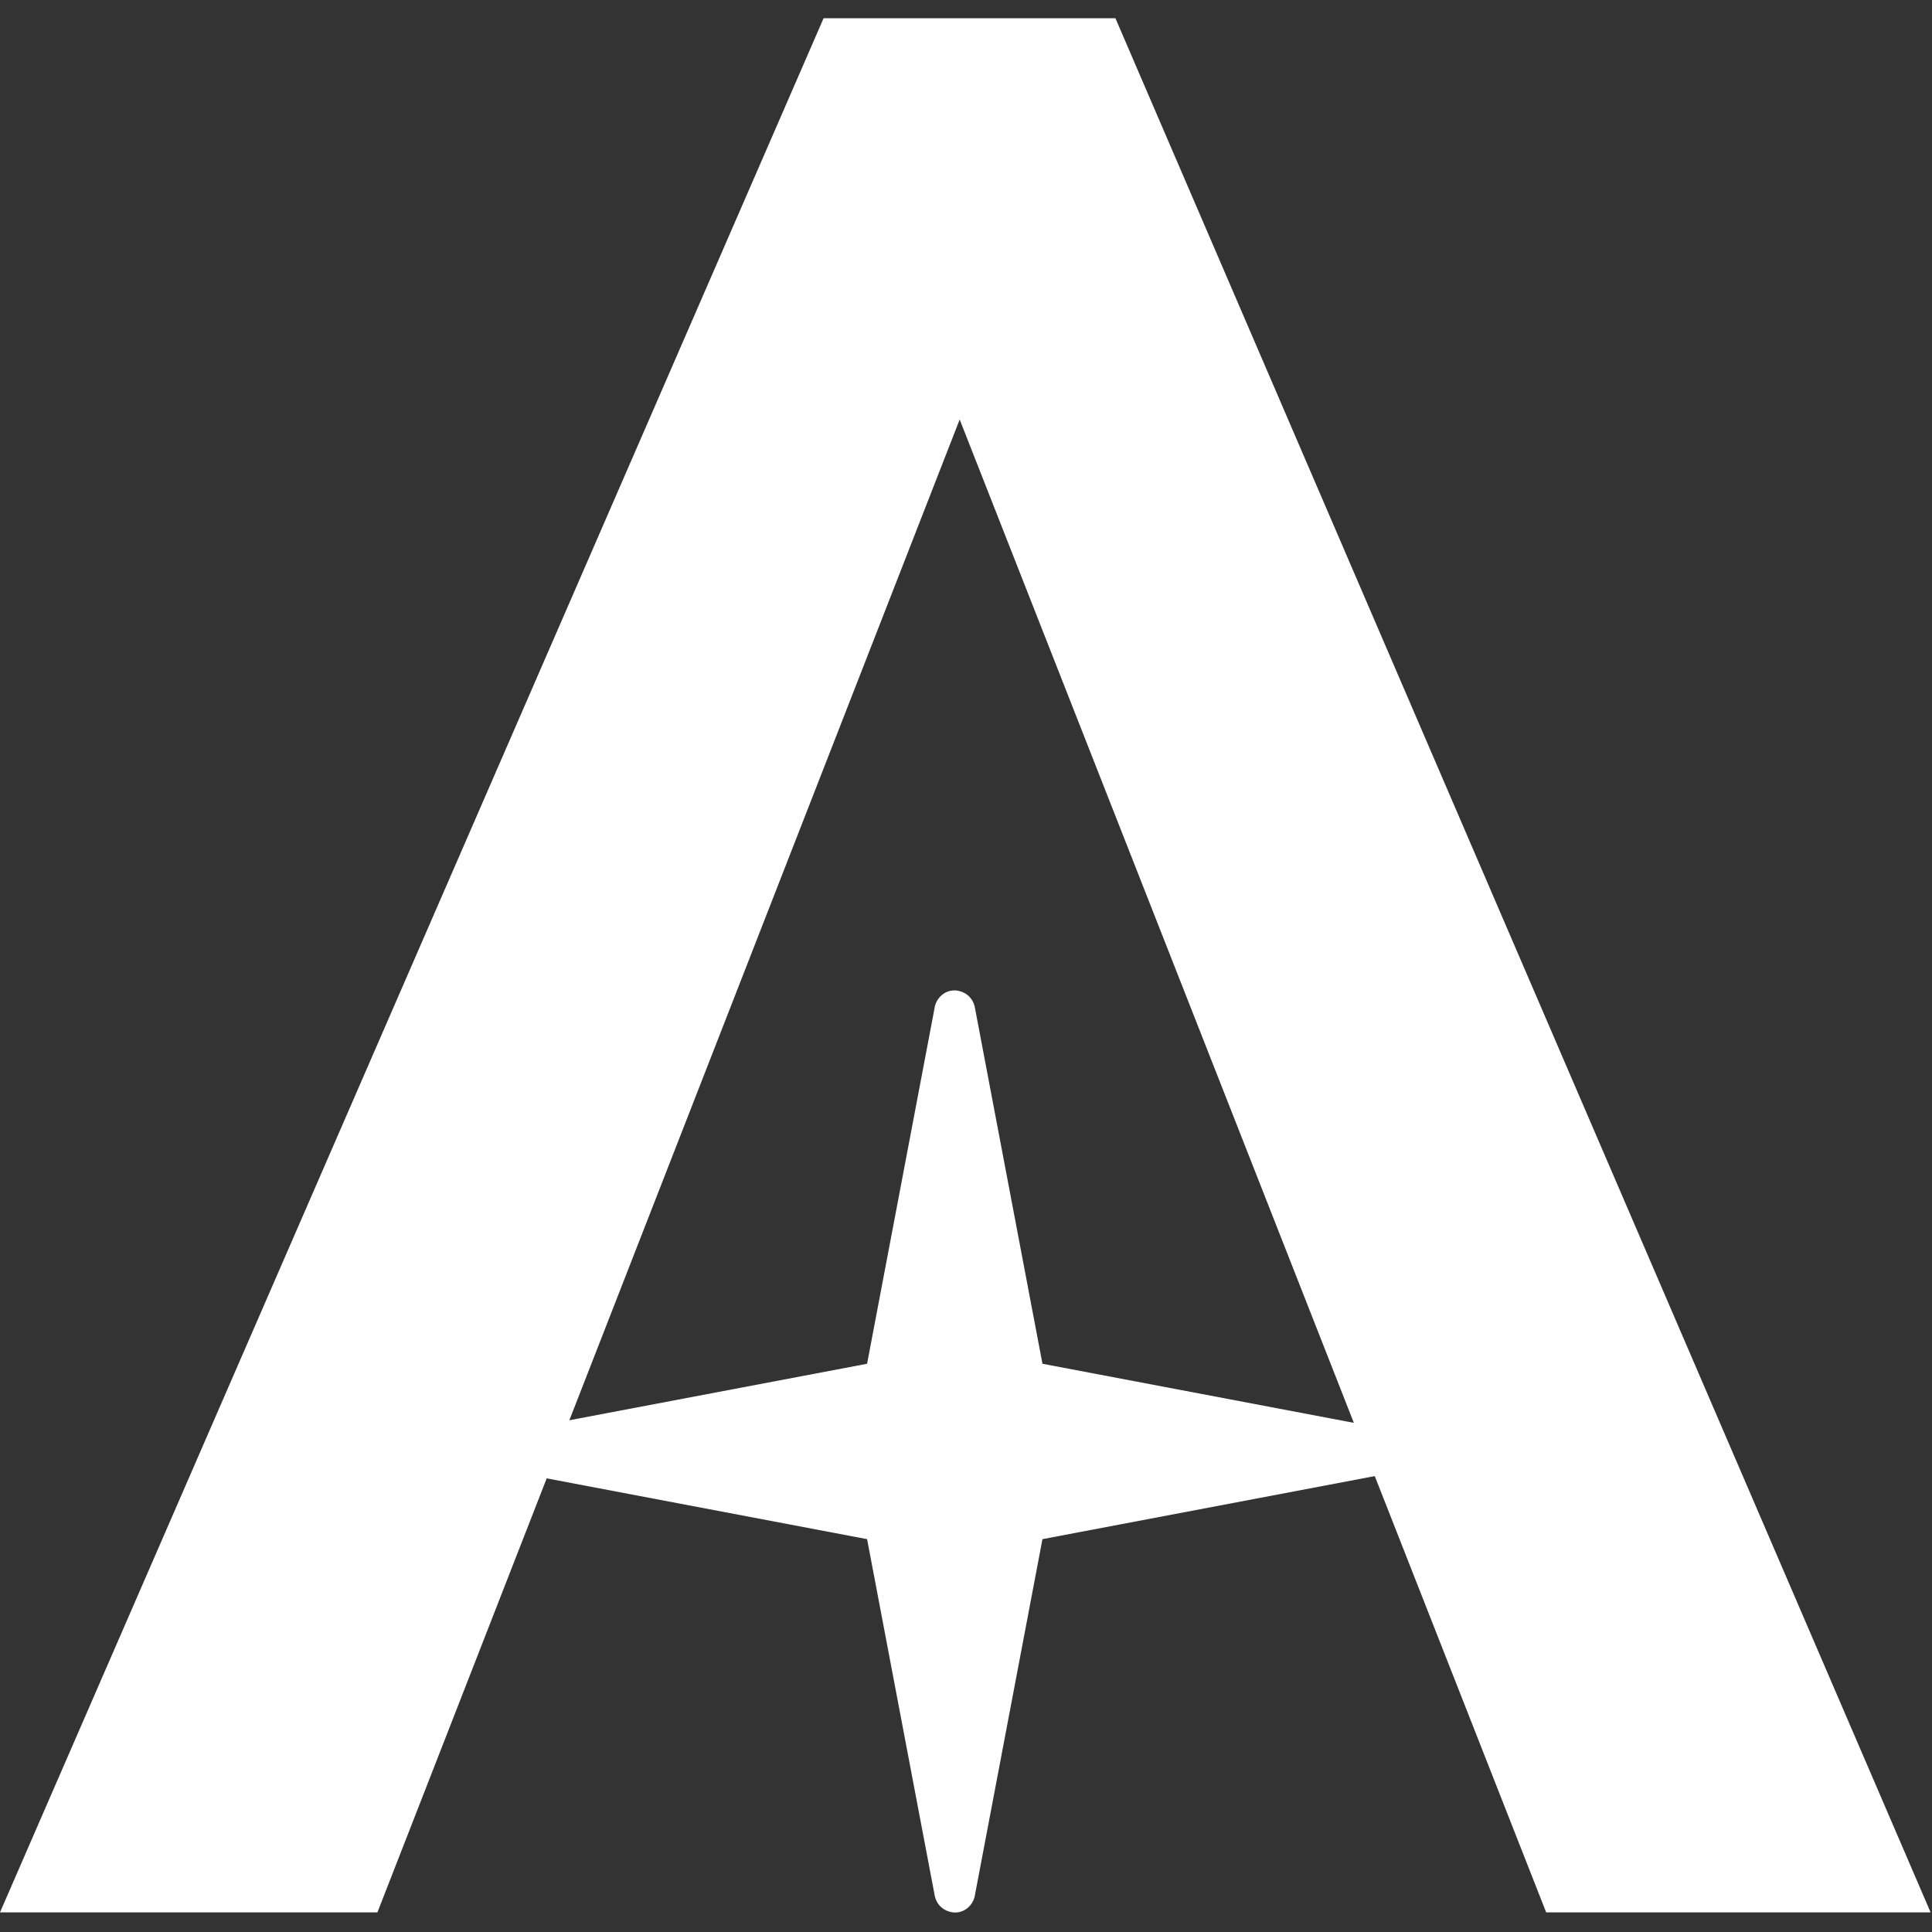
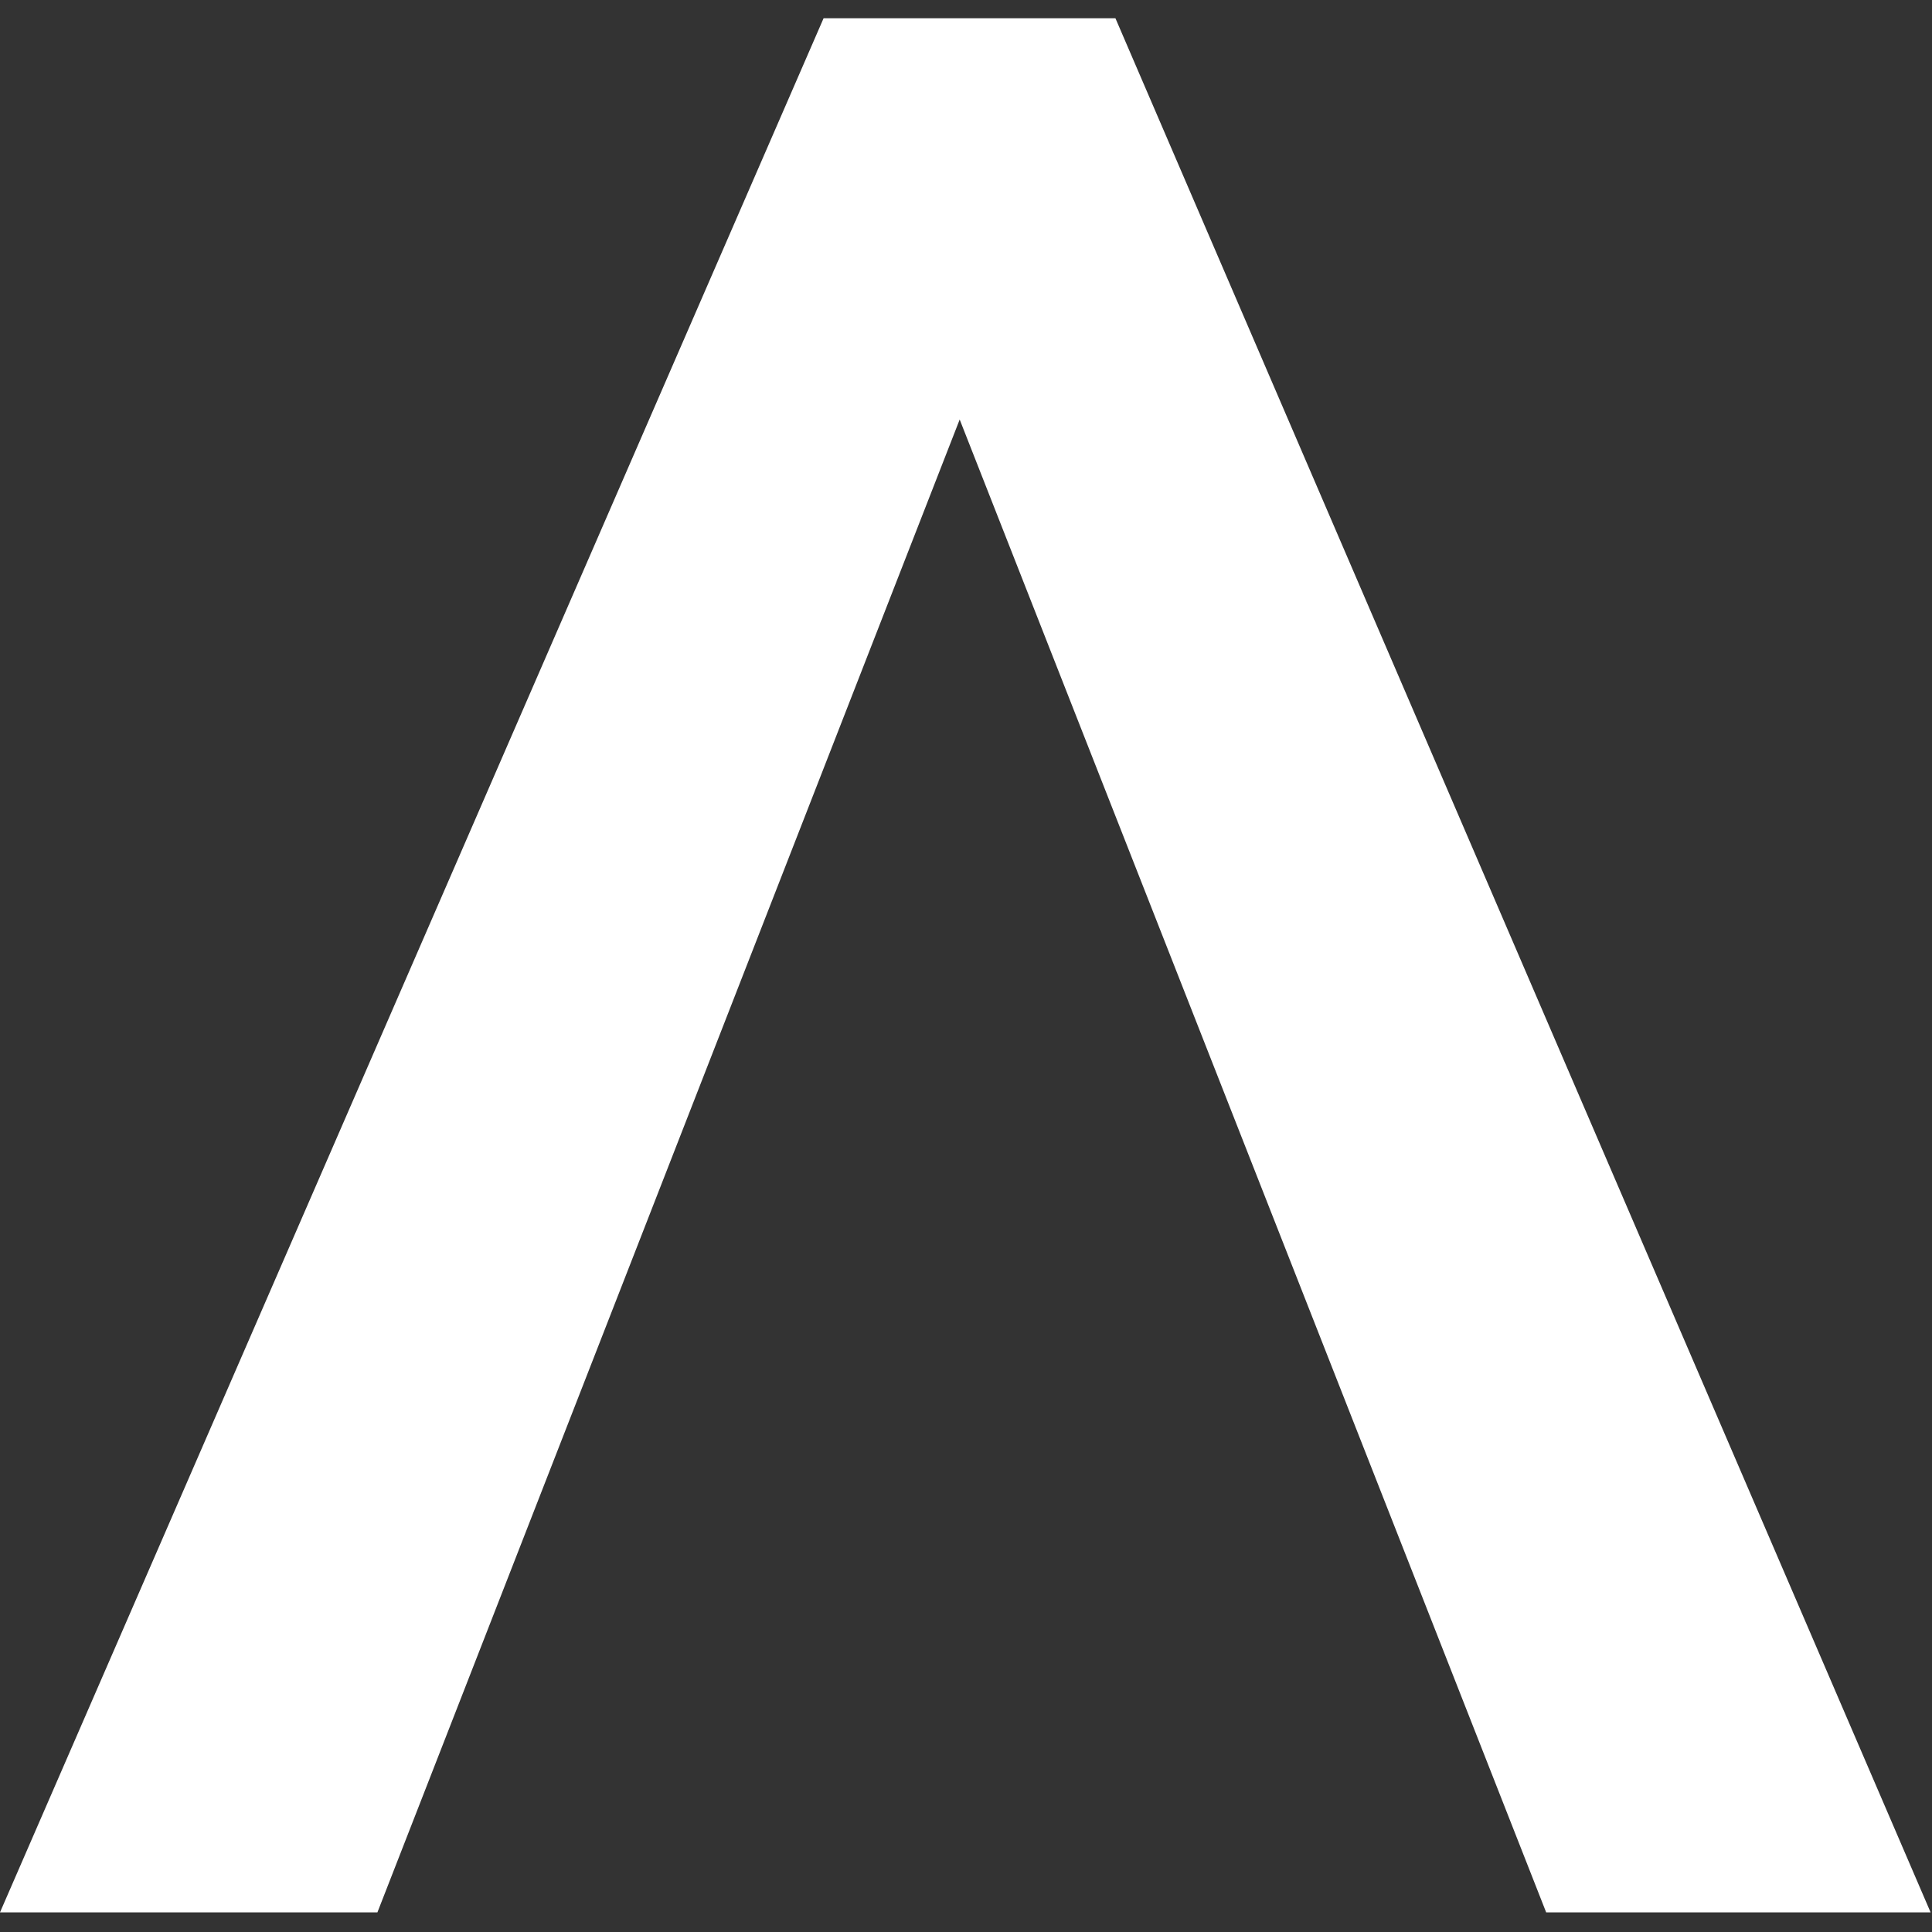
<svg xmlns="http://www.w3.org/2000/svg" version="1.1" id="Capa_1" x="0px" y="0px" viewBox="0 0 137.7 137.7" style="enable-background:new 0 0 137.7 137.7;" xml:space="preserve">
  <rect x="0" y="0" width="137.7" height="137.7" fill="#333333" stroke="none" />
  <style type="text/css">
	.st0{fill-rule:evenodd;clip-rule:evenodd;fill:#FFFFFF;}
	.st1{fill:#FFFFFF;}
</style>
  <path class="st0" d="M110.2,136.3h27.4L79.5,1.3H58.7L0,136.3h26.9L68.4,29.9L110.2,136.3z" />
-   <path class="st1" d="M36.5,102l25.3-4.8l4.8-25.3c0.1-0.8,0.8-1.4,1.6-1.3c0.7,0.1,1.2,0.6,1.3,1.3l4.8,25.3l25.3,4.8  c0.8,0.1,1.4,0.8,1.3,1.6c-0.1,0.7-0.6,1.2-1.3,1.3l-25.3,4.8L69.5,135c-0.1,0.8-0.8,1.4-1.6,1.3c-0.7-0.1-1.2-0.6-1.3-1.3  l-4.8-25.3l-25.3-4.8c-0.8-0.1-1.4-0.8-1.3-1.6C35.3,102.6,35.8,102.1,36.5,102z" />
</svg>